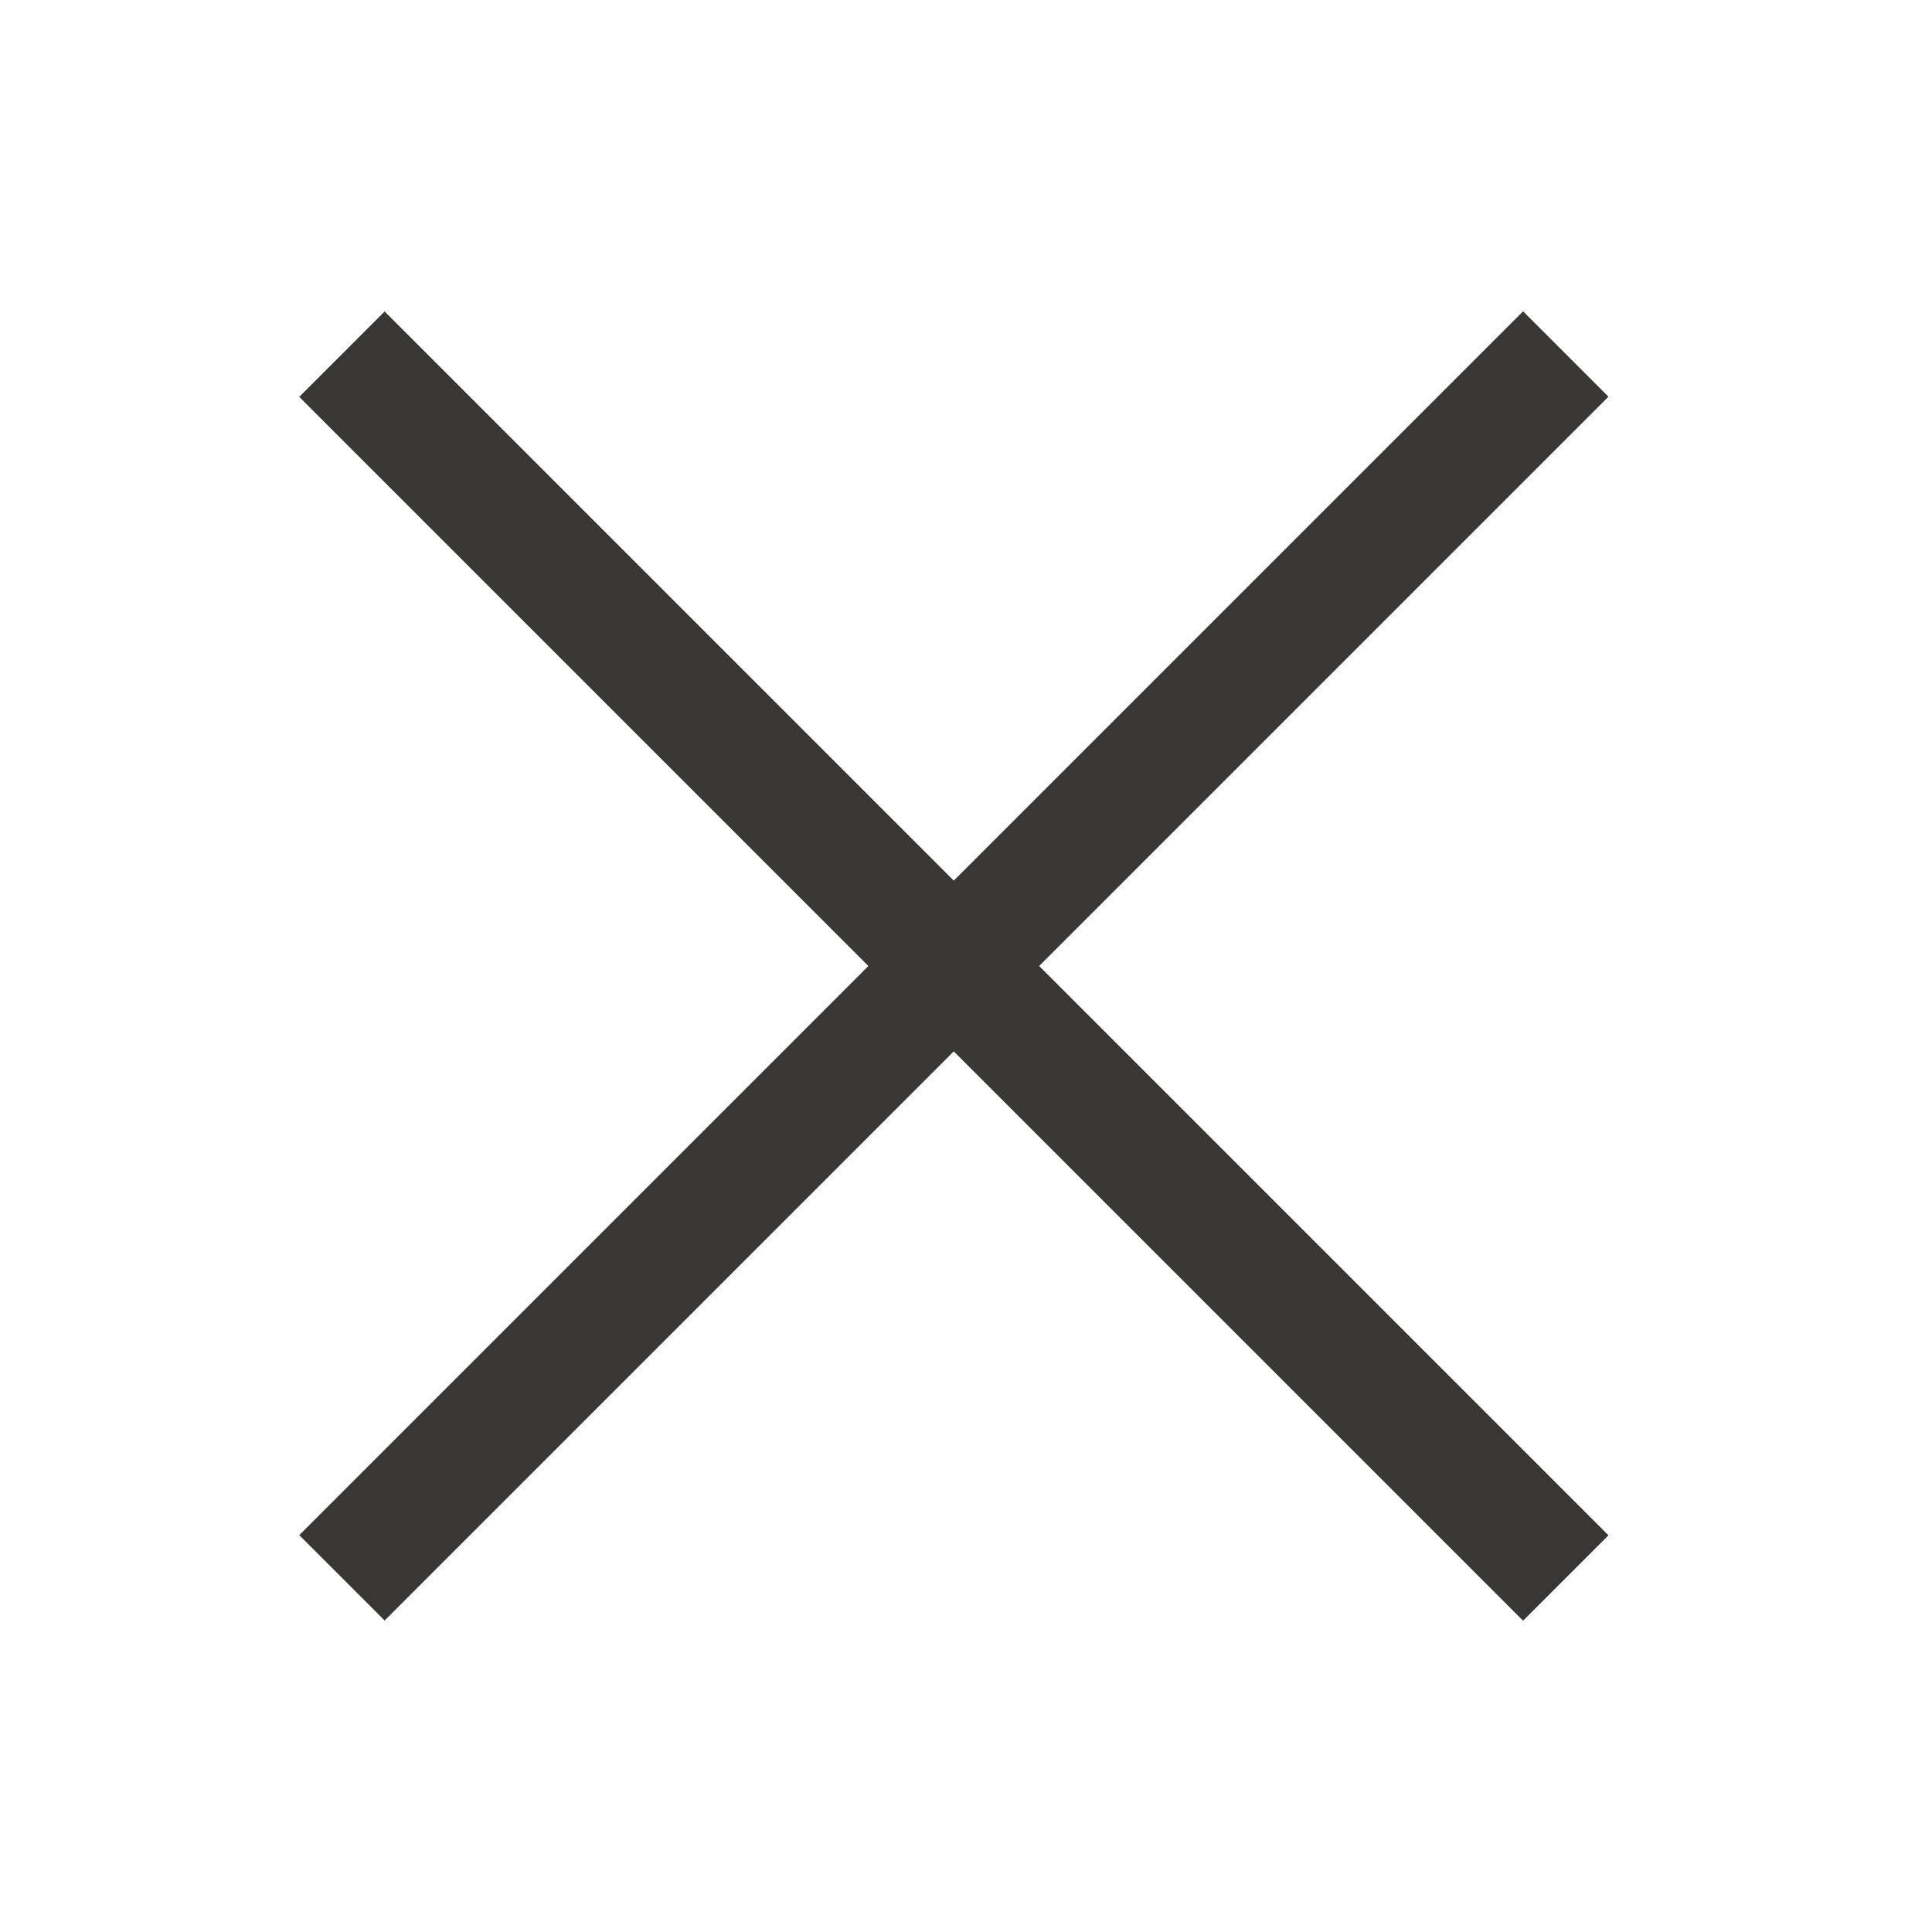
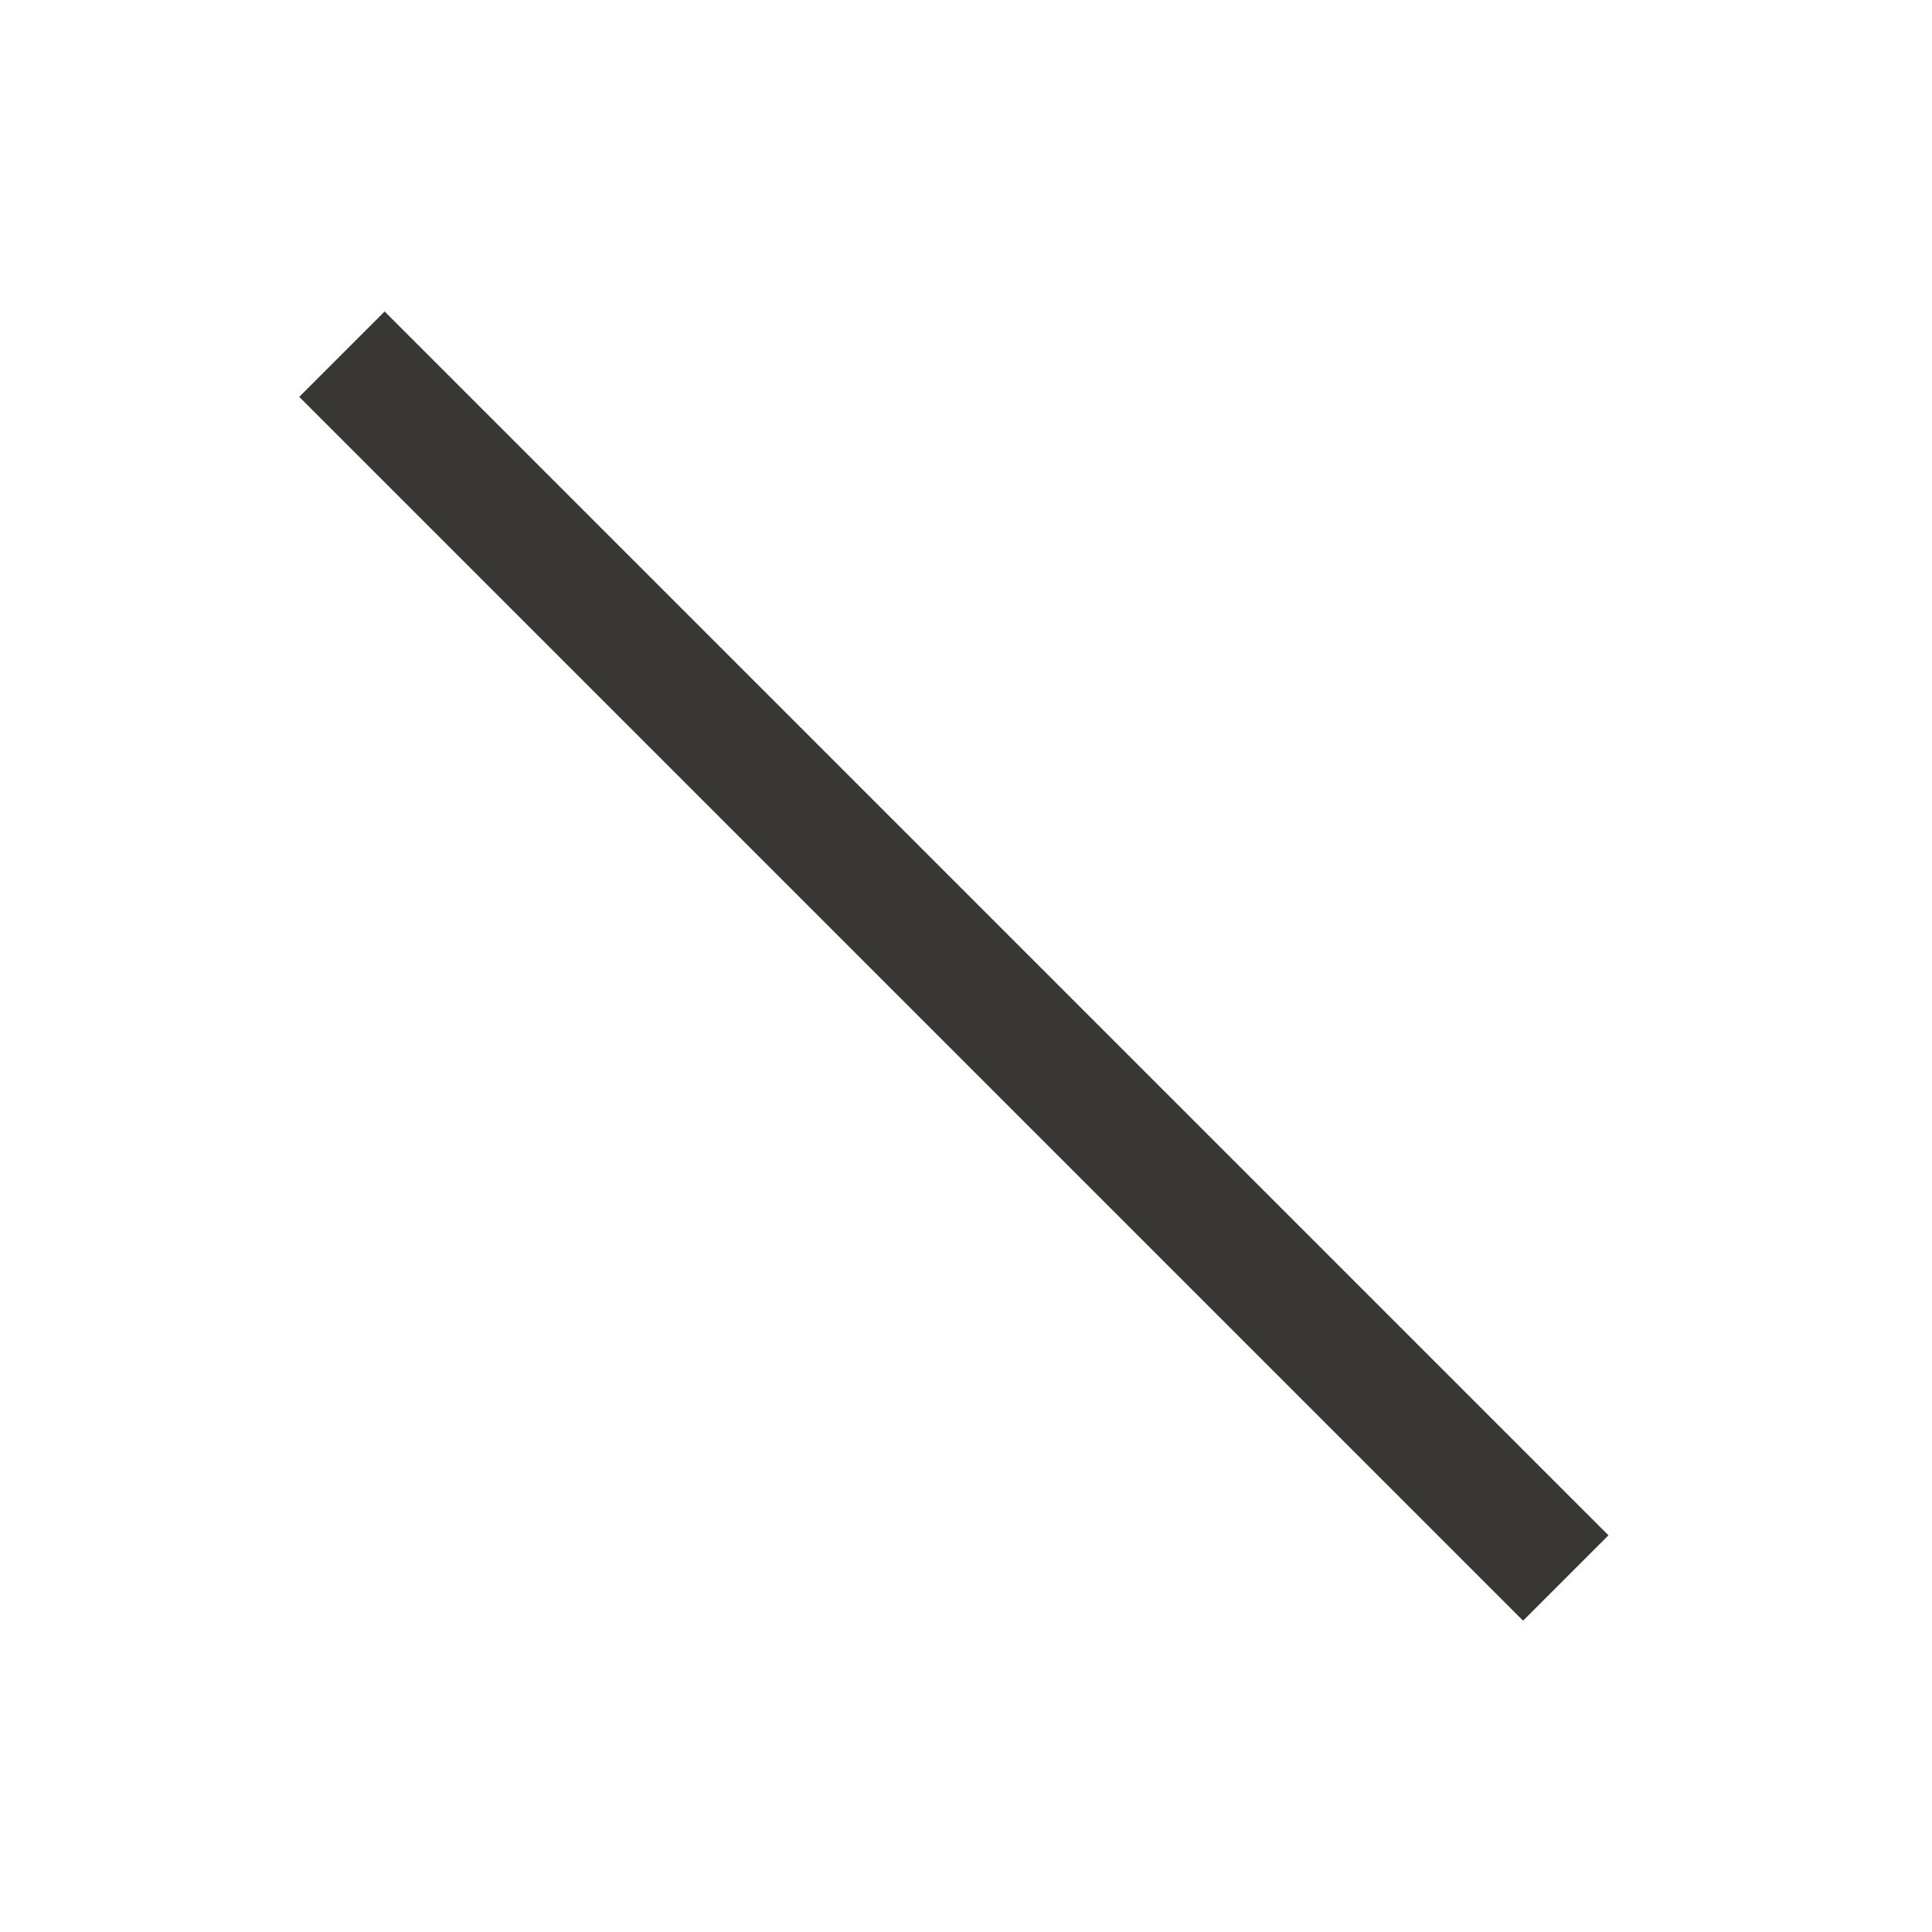
<svg xmlns="http://www.w3.org/2000/svg" width="24" height="24" viewBox="0 0 24 24" fill="none">
  <g clip-path="url(#clip0_5599_12479)">
    <g clip-path="url(#clip1_5599_12479)">
-       <rect x="4.071" y="19.07" width="21" height="1" transform="rotate(-45 4.071 19.07)" fill="#393734" stroke="#393734" stroke-width="0.5" />
      <rect x="4.071" y="4.93" width="1" height="21" transform="rotate(-45 4.071 4.93)" fill="#393734" stroke="#393734" stroke-width="0.5" />
    </g>
  </g>
  <defs>
    <clipPath id="clip0_5599_12479">
      <rect width="24" height="24" fill="white" />
    </clipPath>
    <clipPath id="clip1_5599_12479">
      <rect width="24" height="24" fill="white" />
    </clipPath>
  </defs>
</svg>